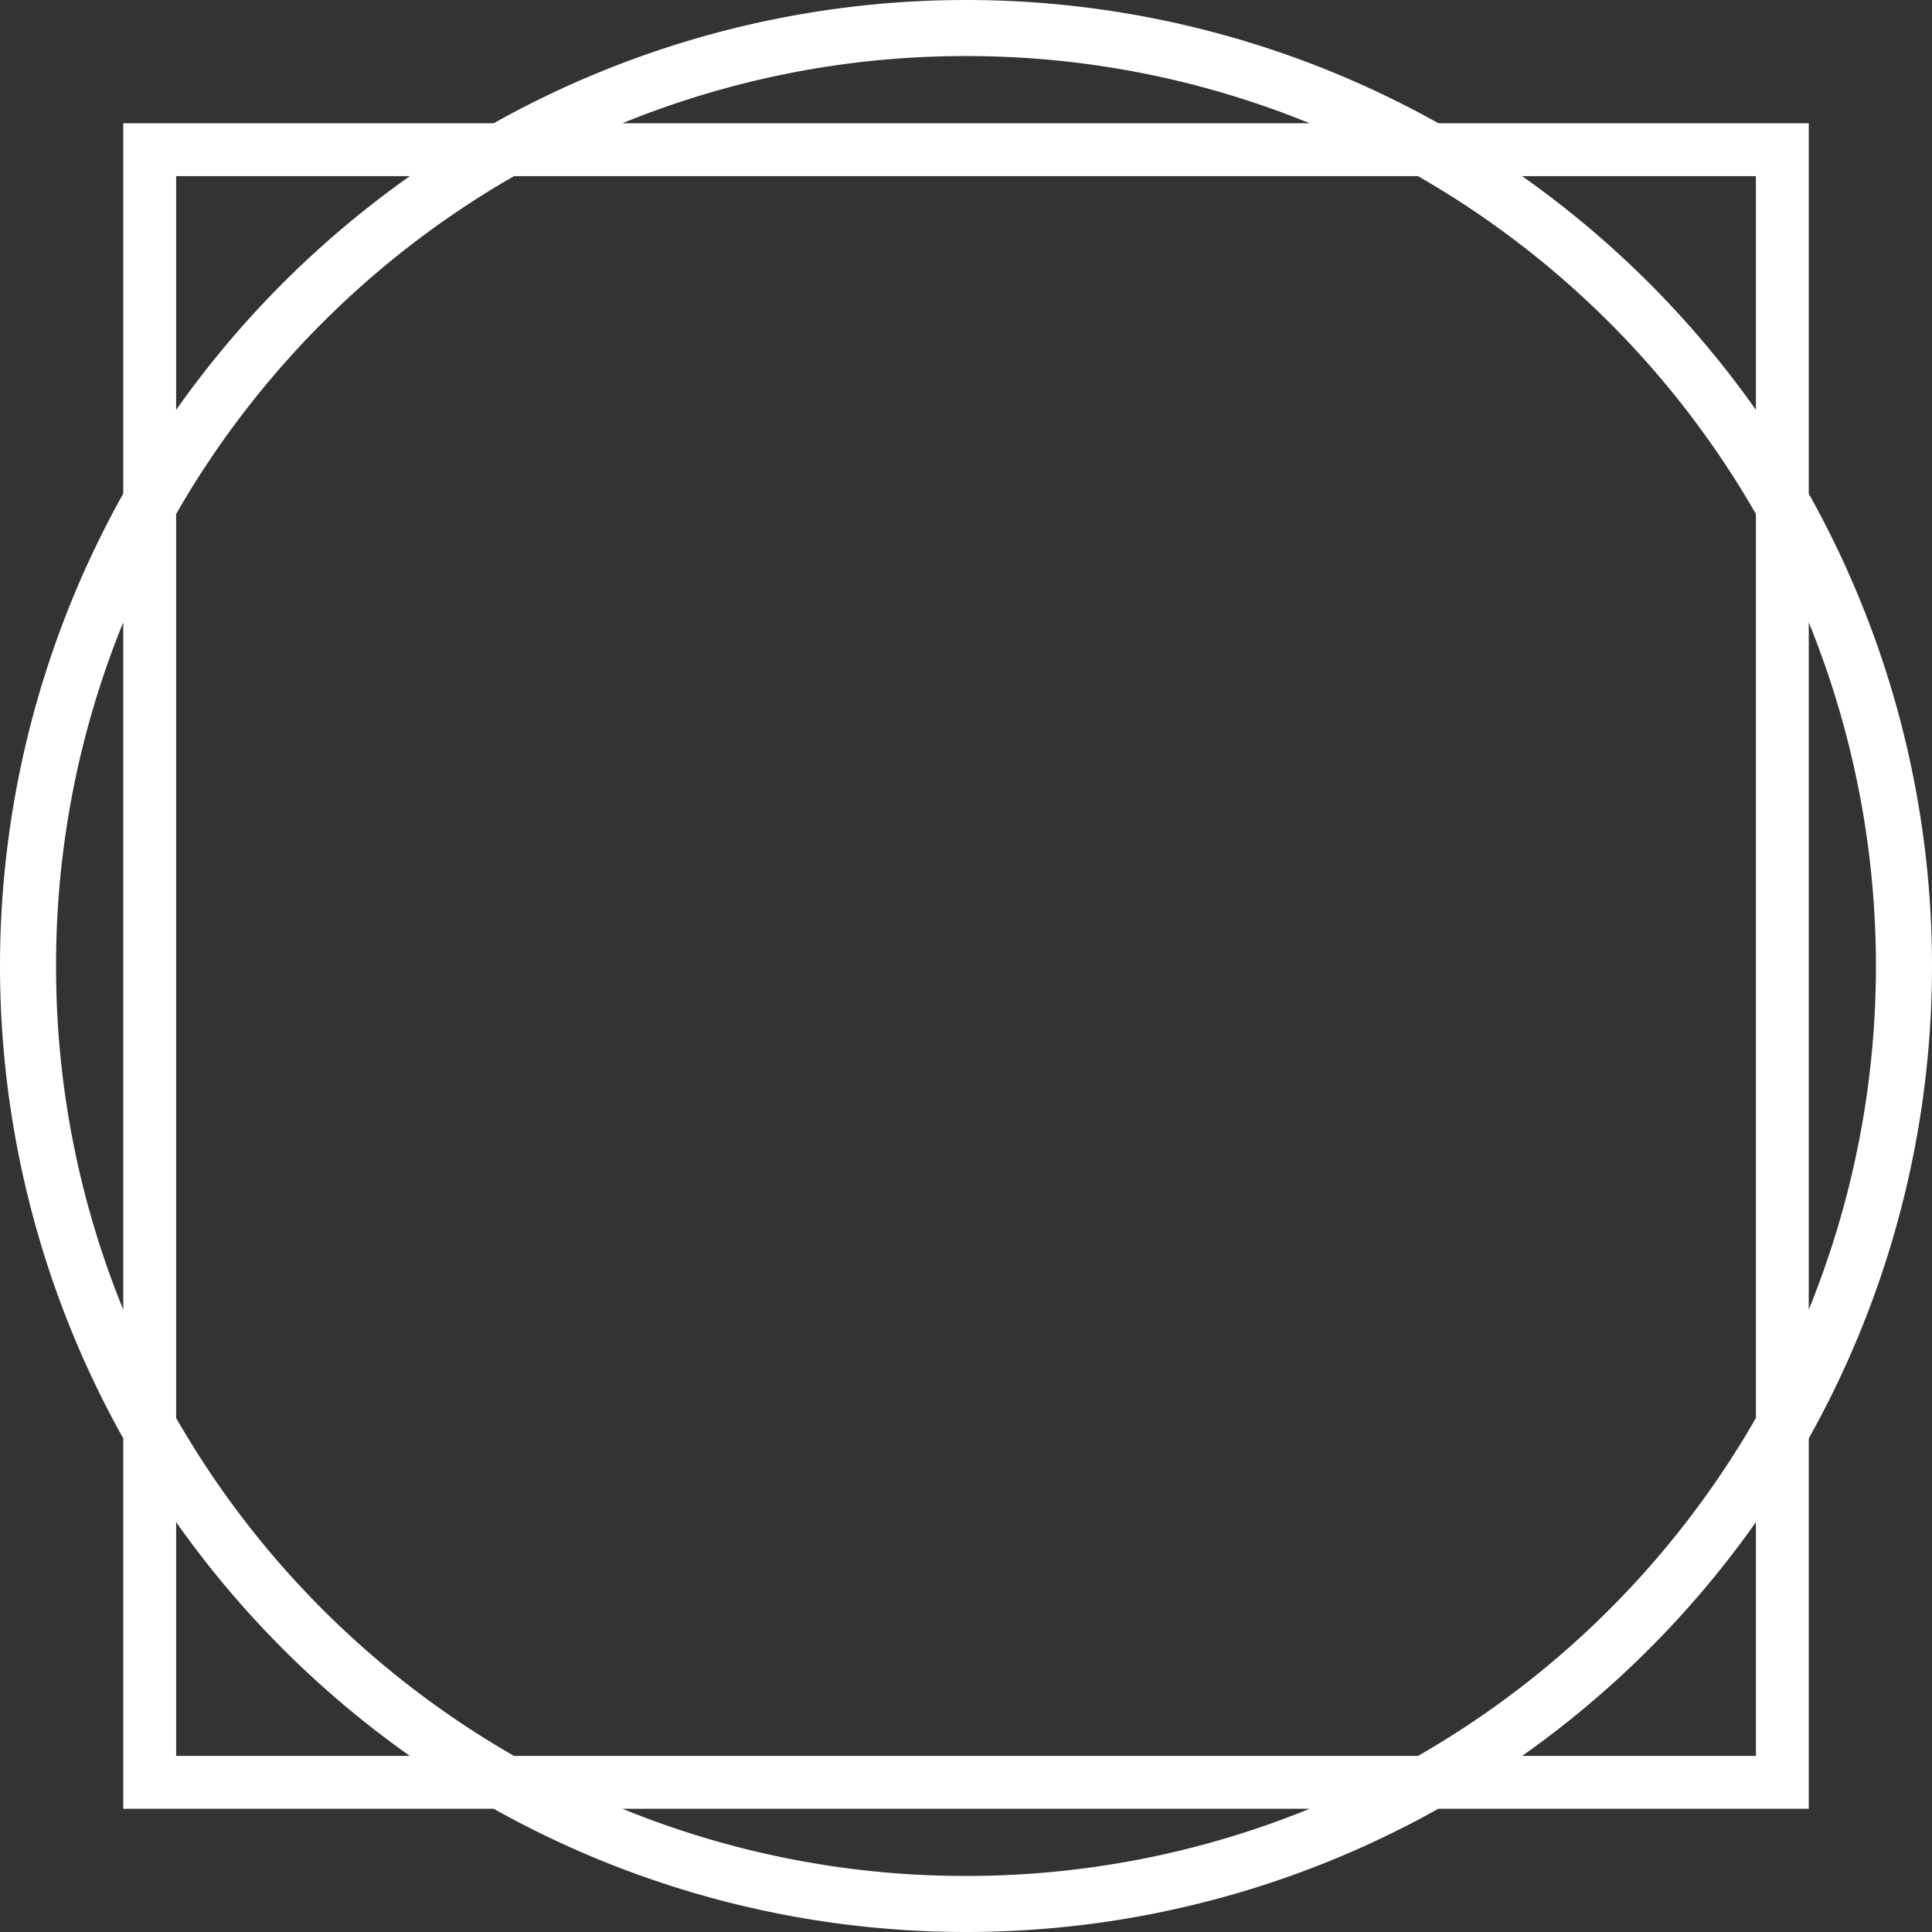
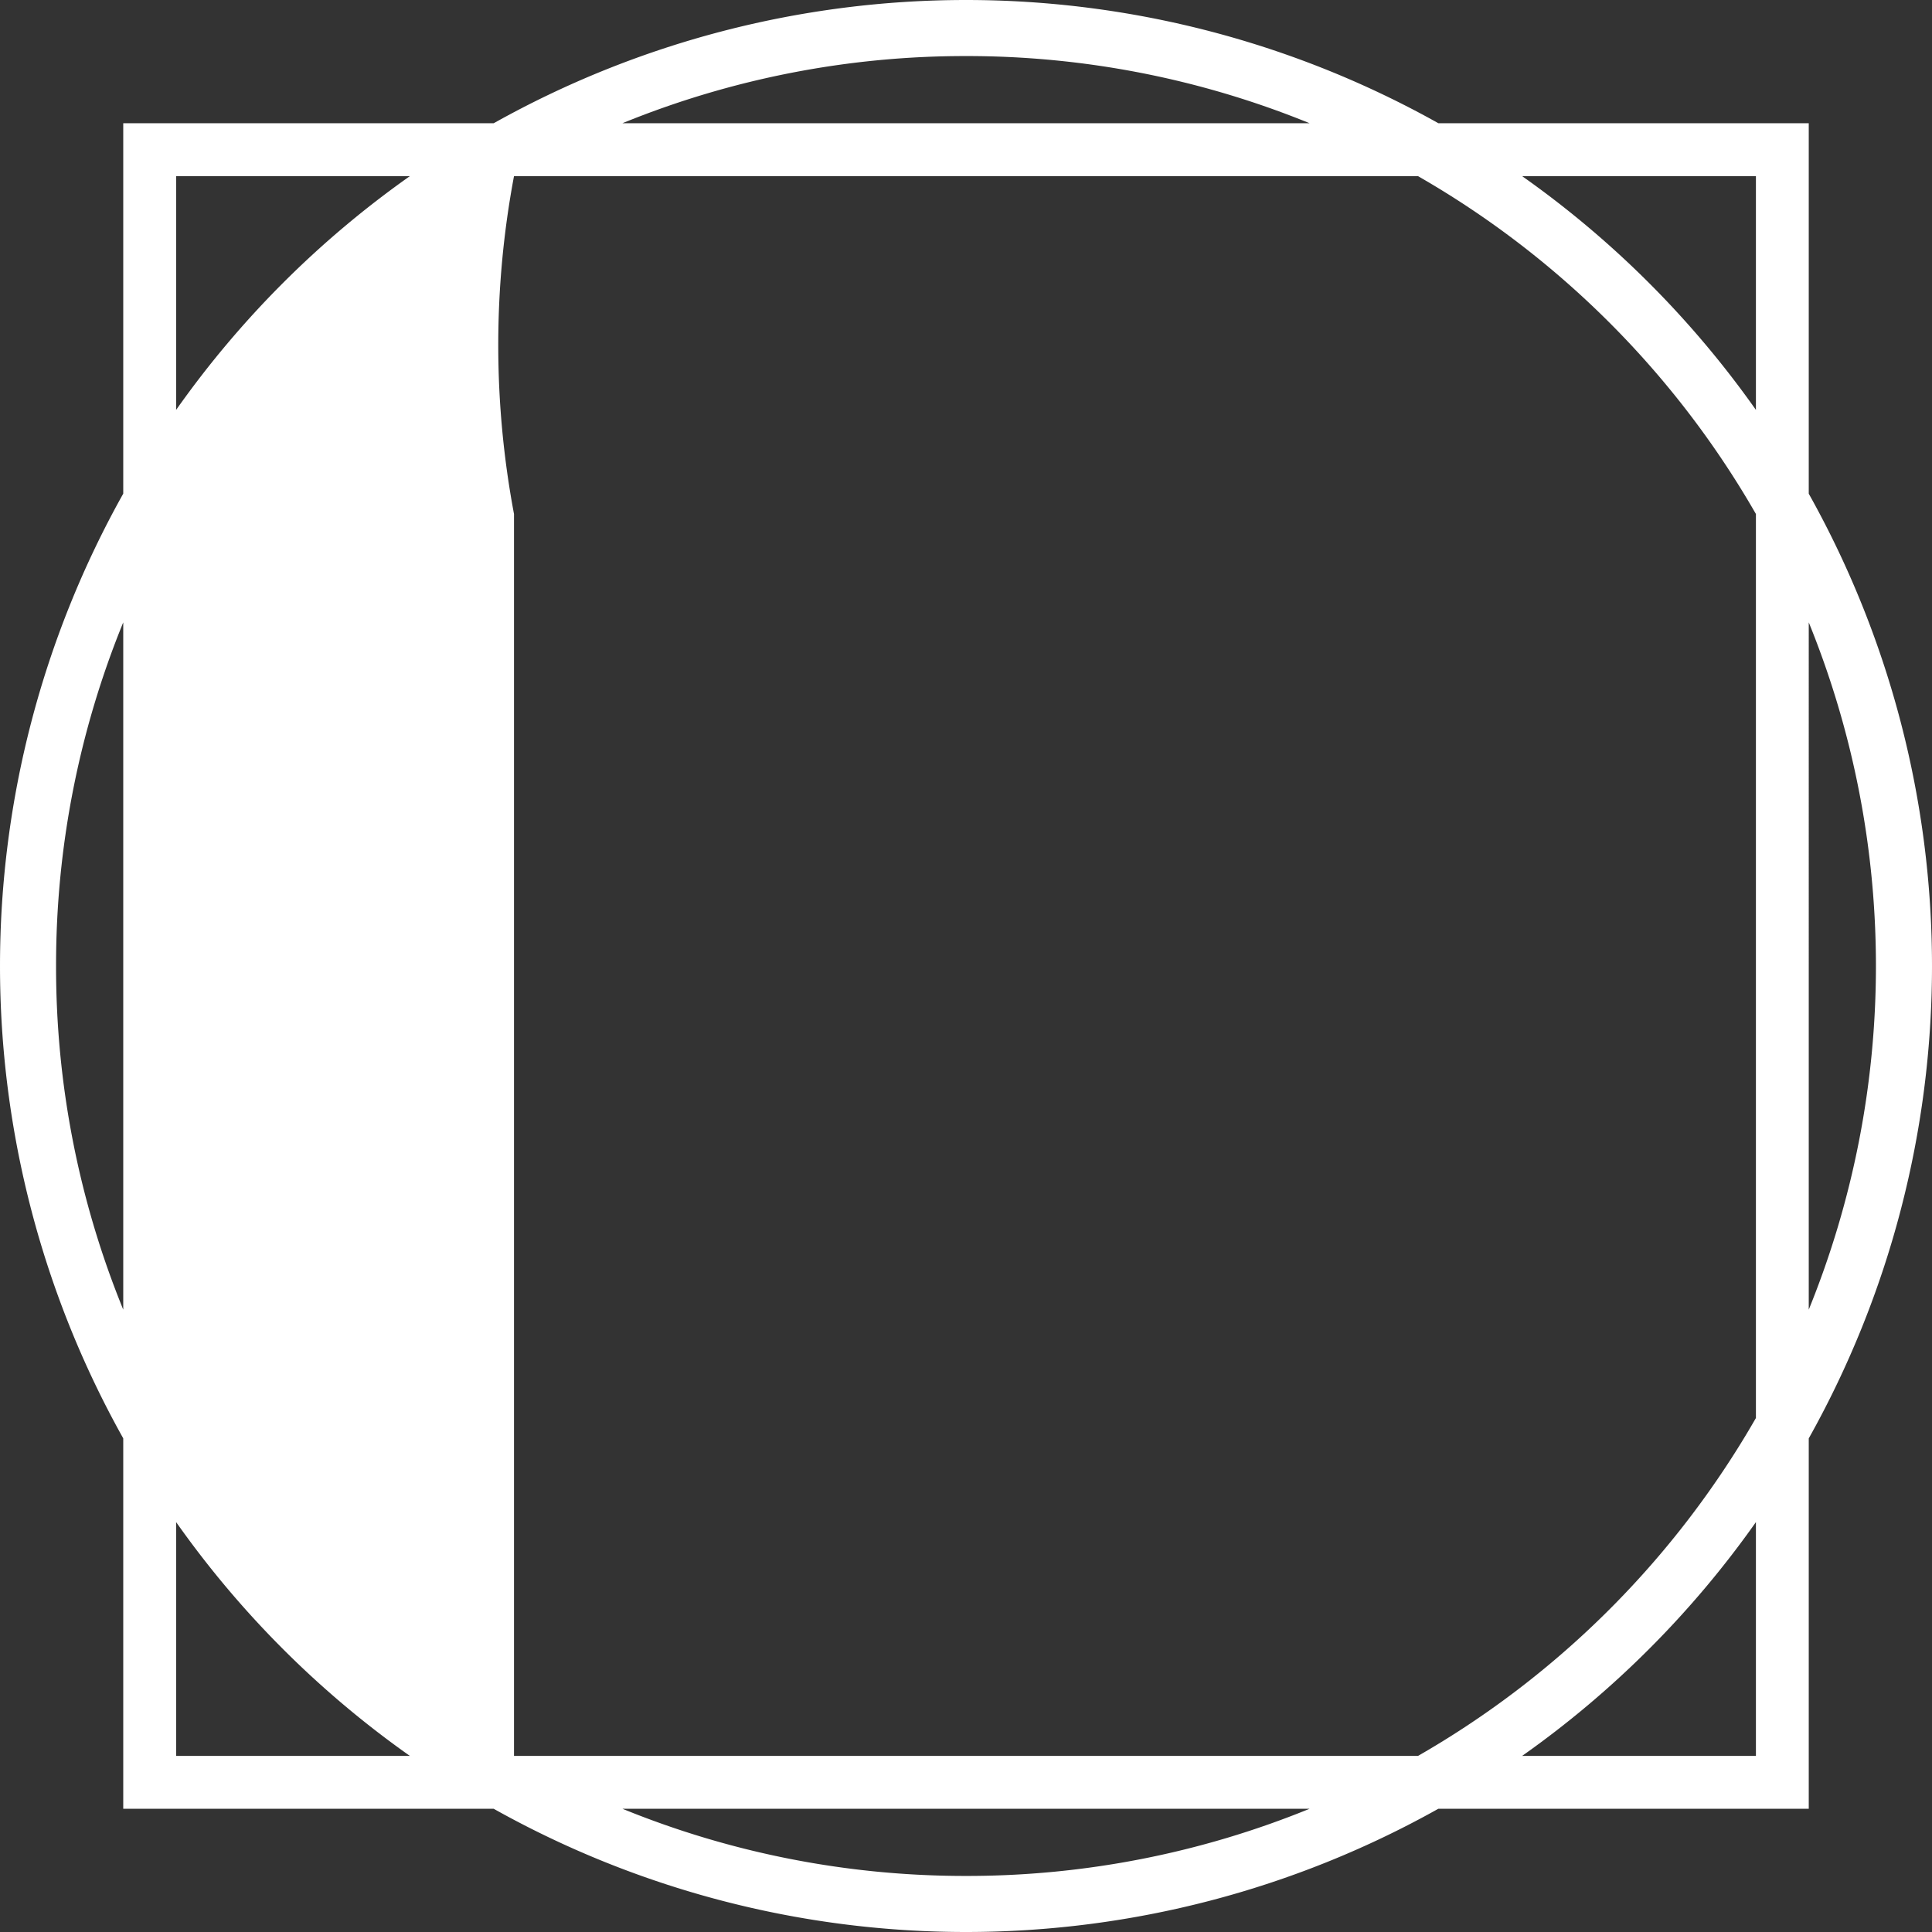
<svg xmlns="http://www.w3.org/2000/svg" viewBox="0 0 394.89 394.89">
  <rect x="0" y="0" width="394.89" height="394.89" fill="#333333" stroke="none" />
  <defs>
    <style>.cls-1{fill:#fff;}</style>
  </defs>
  <g id="Layer_2" data-name="Layer 2">
    <g id="Layer_1-2" data-name="Layer 1">
-       <path class="cls-1" d="M369.7,100.9V25.19H294a197.61,197.61,0,0,0-193.09,0H25.19V100.9a197.61,197.61,0,0,0,0,193.09V369.7H100.9a197.61,197.61,0,0,0,193.09,0H369.7V294a197.61,197.61,0,0,0,0-193.09ZM358.9,36V83.78A198.28,198.28,0,0,0,311.11,36Zm0,69.07V289.83a186.83,186.83,0,0,1-69.07,69.07H105.06A186.83,186.83,0,0,1,36,289.83V105.06A186.83,186.83,0,0,1,105.06,36H289.83A186.83,186.83,0,0,1,358.9,105.06ZM197.44,11.46a185.34,185.34,0,0,1,70.24,13.73H127.21A185.33,185.33,0,0,1,197.44,11.46ZM36,36H83.78A198.28,198.28,0,0,0,36,83.78ZM11.46,197.44a185.33,185.33,0,0,1,13.73-70.23V267.68A185.34,185.34,0,0,1,11.46,197.44ZM36,358.9V311.11A198.28,198.28,0,0,0,83.78,358.9Zm161.45,24.53a185.33,185.33,0,0,1-70.23-13.73H267.68A185.34,185.34,0,0,1,197.44,383.43ZM358.9,358.9H311.11a198.28,198.28,0,0,0,47.79-47.79Zm10.8-231.69a186.51,186.51,0,0,1,0,140.47Z" />
+       <path class="cls-1" d="M369.7,100.9V25.19H294a197.61,197.61,0,0,0-193.09,0H25.19V100.9a197.61,197.61,0,0,0,0,193.09V369.7H100.9a197.61,197.61,0,0,0,193.09,0H369.7V294a197.61,197.61,0,0,0,0-193.09ZM358.9,36V83.78A198.28,198.28,0,0,0,311.11,36Zm0,69.07V289.83a186.83,186.83,0,0,1-69.07,69.07H105.06V105.06A186.83,186.83,0,0,1,105.06,36H289.83A186.83,186.83,0,0,1,358.9,105.06ZM197.44,11.46a185.34,185.34,0,0,1,70.24,13.73H127.21A185.33,185.33,0,0,1,197.44,11.46ZM36,36H83.78A198.28,198.28,0,0,0,36,83.78ZM11.46,197.44a185.33,185.33,0,0,1,13.73-70.23V267.68A185.34,185.34,0,0,1,11.46,197.44ZM36,358.9V311.11A198.28,198.28,0,0,0,83.78,358.9Zm161.45,24.53a185.33,185.33,0,0,1-70.23-13.73H267.68A185.34,185.34,0,0,1,197.44,383.43ZM358.9,358.9H311.11a198.28,198.28,0,0,0,47.79-47.79Zm10.8-231.69a186.51,186.51,0,0,1,0,140.47Z" />
    </g>
  </g>
</svg>